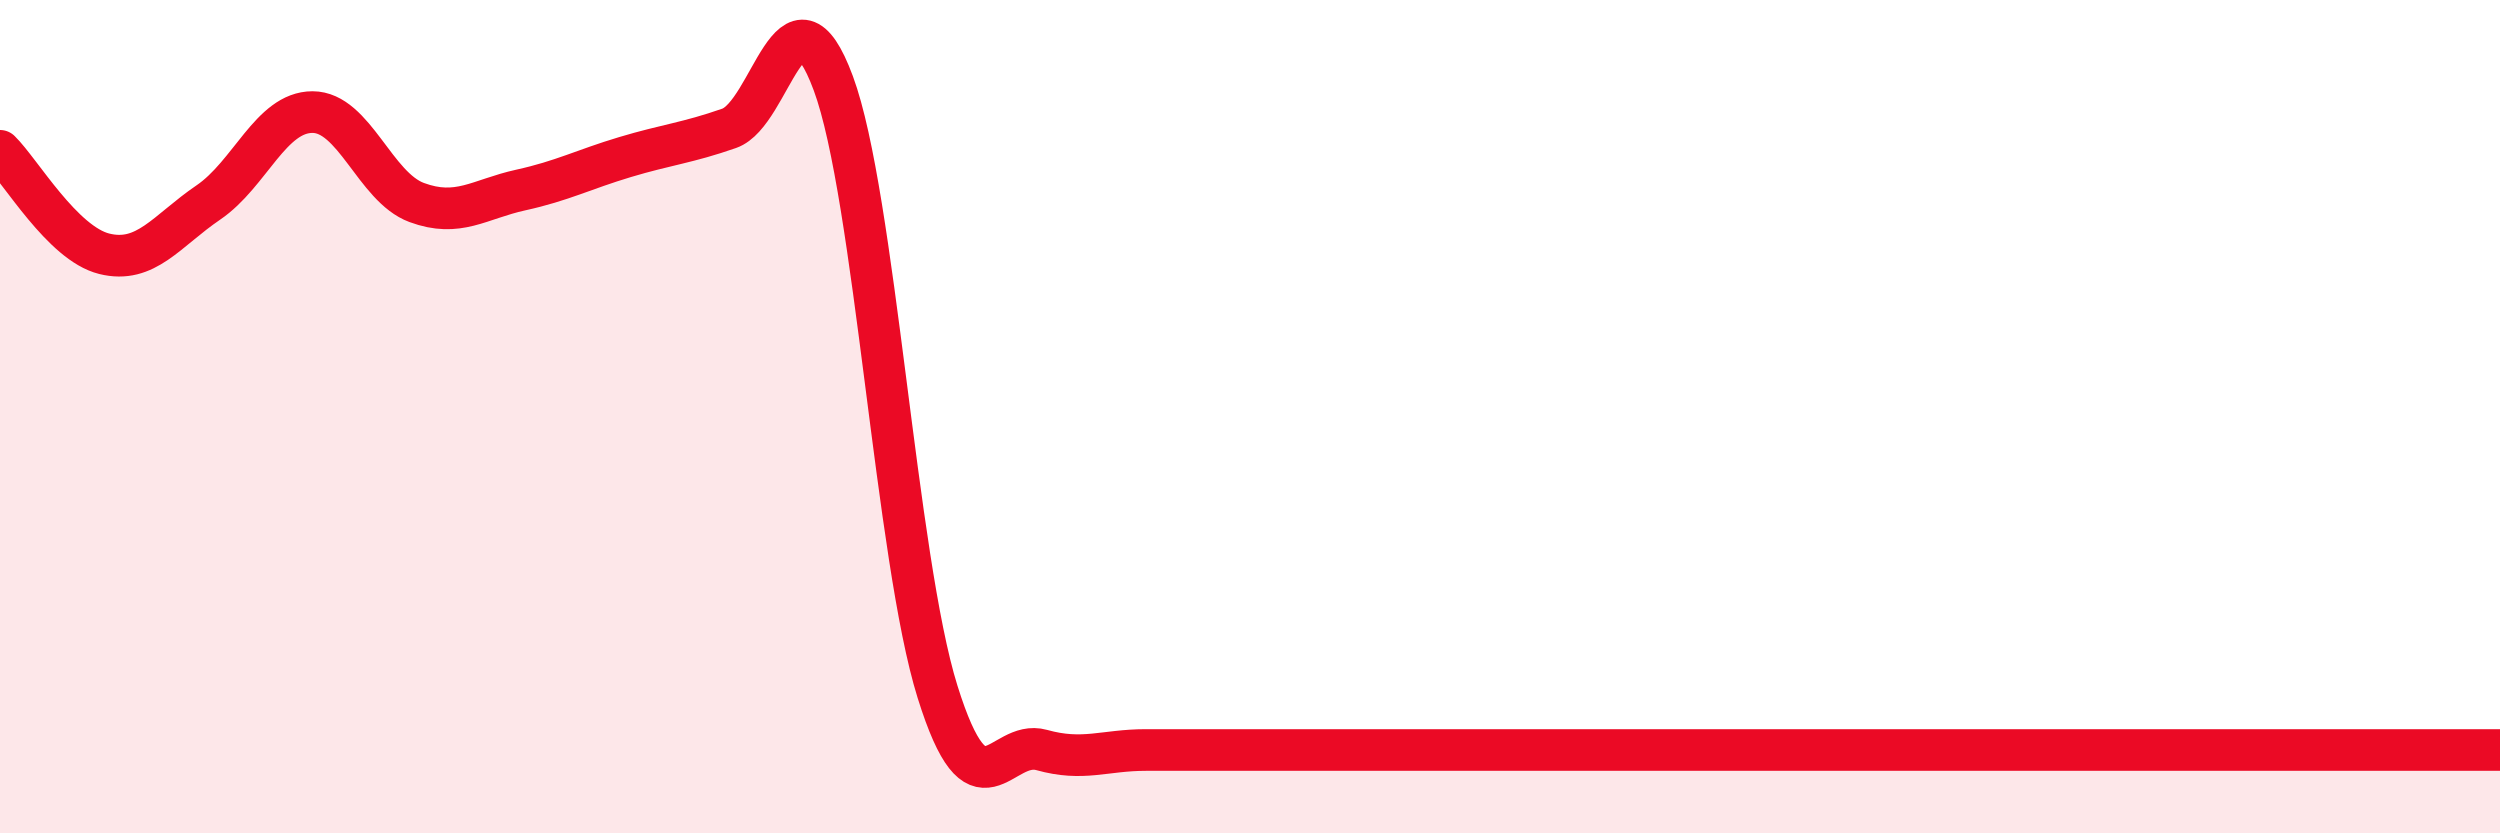
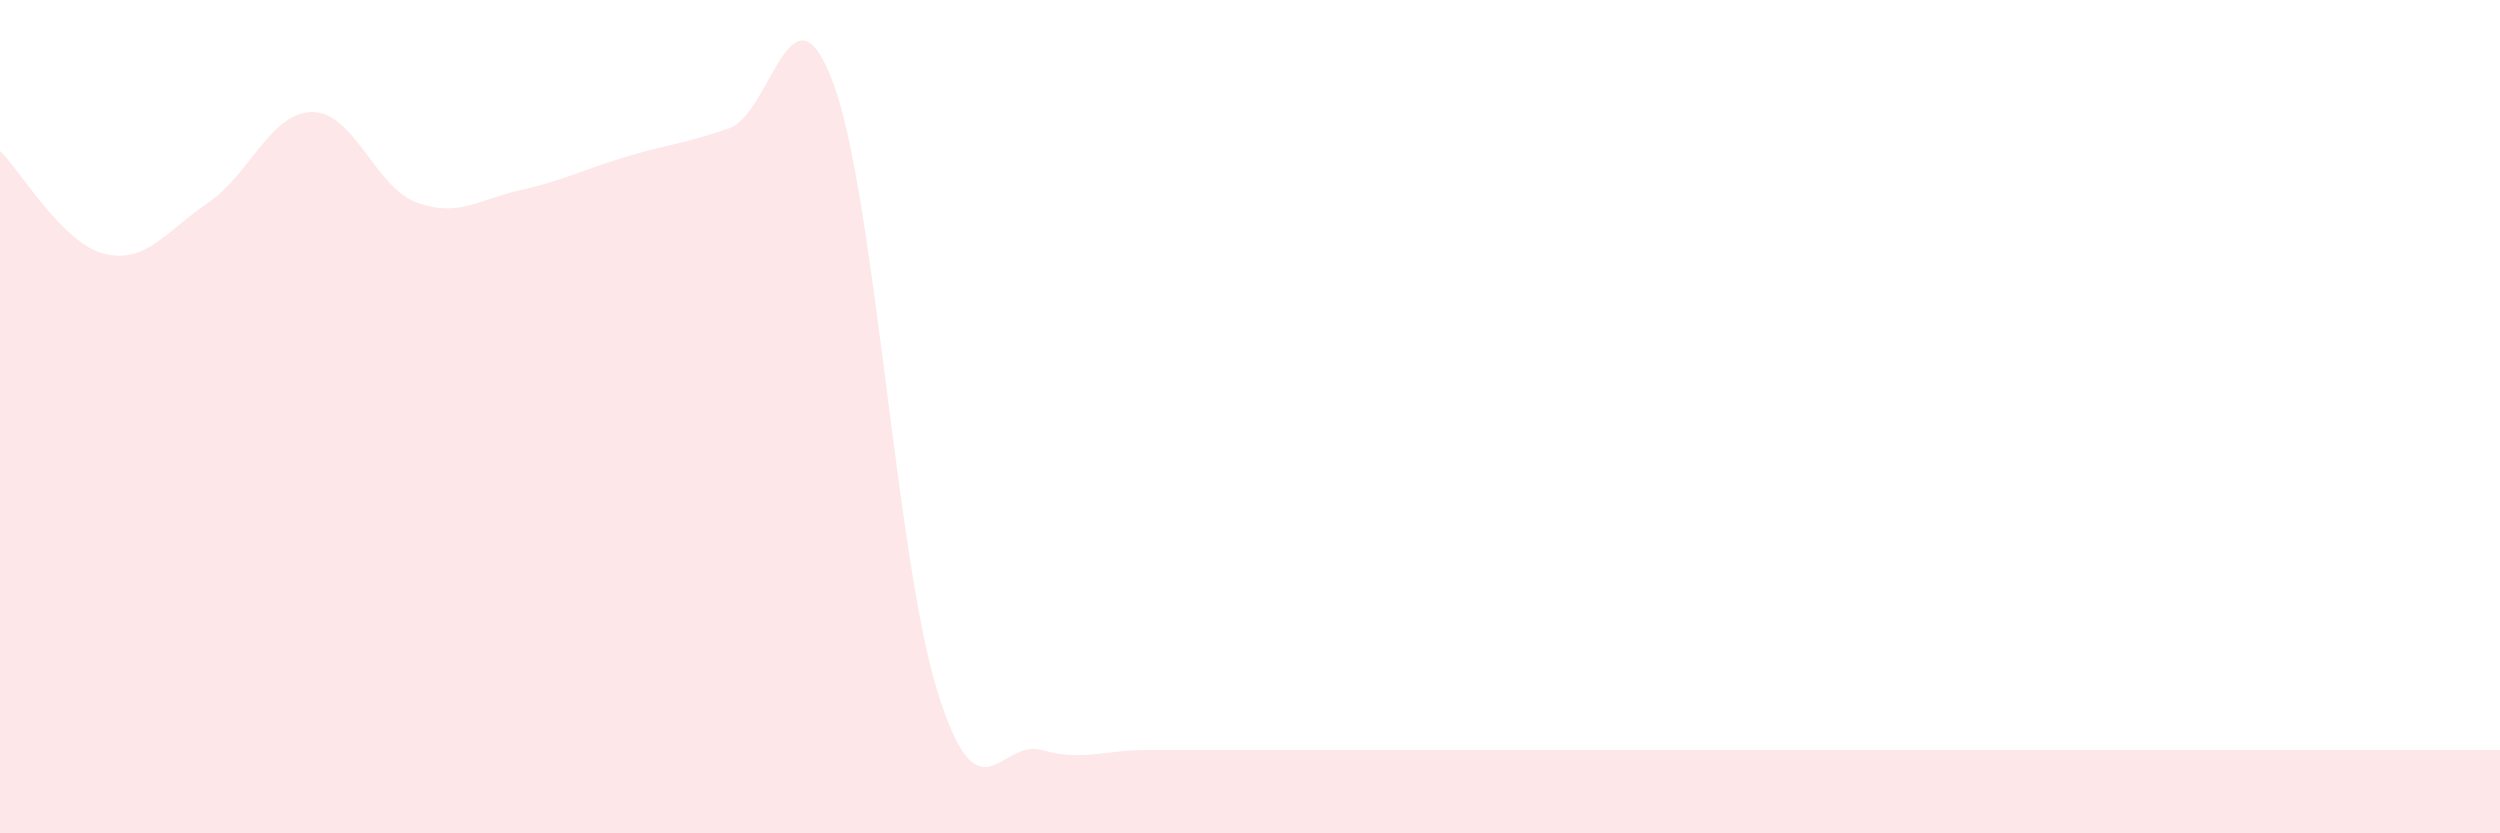
<svg xmlns="http://www.w3.org/2000/svg" width="60" height="20" viewBox="0 0 60 20">
  <path d="M 0,3.62 C 0.5,4.11 1.5,5.84 2.5,6.09 C 3.5,6.34 4,5.54 5,4.86 C 6,4.18 6.5,2.69 7.5,2.69 C 8.5,2.69 9,4.49 10,4.86 C 11,5.23 11.5,4.78 12.5,4.56 C 13.5,4.34 14,4.07 15,3.77 C 16,3.47 16.5,3.43 17.5,3.08 C 18.5,2.73 19,-0.7 20,2 C 21,4.7 21.5,13.4 22.5,16.6 C 23.5,19.8 24,17.72 25,18 C 26,18.28 26.5,18 27.5,18 C 28.5,18 29,18 30,18 C 31,18 31.5,18 32.5,18 C 33.5,18 34,18 35,18 C 36,18 36.5,18 37.5,18 C 38.5,18 39,18 40,18 C 41,18 41.5,18 42.5,18 C 43.5,18 44,18 45,18 C 46,18 46.5,18 47.5,18 C 48.5,18 49,18 50,18 C 51,18 51.5,18 52.5,18 C 53.5,18 53.5,18 55,18 C 56.5,18 59,18 60,18L60 20L0 20Z" fill="#EB0A25" opacity="0.1" stroke-linecap="round" stroke-linejoin="round" />
-   <path d="M 0,3.62 C 0.5,4.11 1.5,5.84 2.5,6.09 C 3.5,6.34 4,5.54 5,4.86 C 6,4.18 6.5,2.69 7.5,2.69 C 8.5,2.69 9,4.49 10,4.86 C 11,5.23 11.5,4.78 12.5,4.56 C 13.5,4.34 14,4.07 15,3.77 C 16,3.47 16.5,3.43 17.5,3.08 C 18.5,2.73 19,-0.7 20,2 C 21,4.7 21.5,13.4 22.5,16.6 C 23.5,19.8 24,17.72 25,18 C 26,18.28 26.5,18 27.5,18 C 28.5,18 29,18 30,18 C 31,18 31.5,18 32.5,18 C 33.5,18 34,18 35,18 C 36,18 36.5,18 37.5,18 C 38.5,18 39,18 40,18 C 41,18 41.5,18 42.5,18 C 43.5,18 44,18 45,18 C 46,18 46.5,18 47.5,18 C 48.5,18 49,18 50,18 C 51,18 51.5,18 52.5,18 C 53.5,18 53.5,18 55,18 C 56.5,18 59,18 60,18" stroke="#EB0A25" stroke-width="1" fill="none" stroke-linecap="round" stroke-linejoin="round" />
</svg>